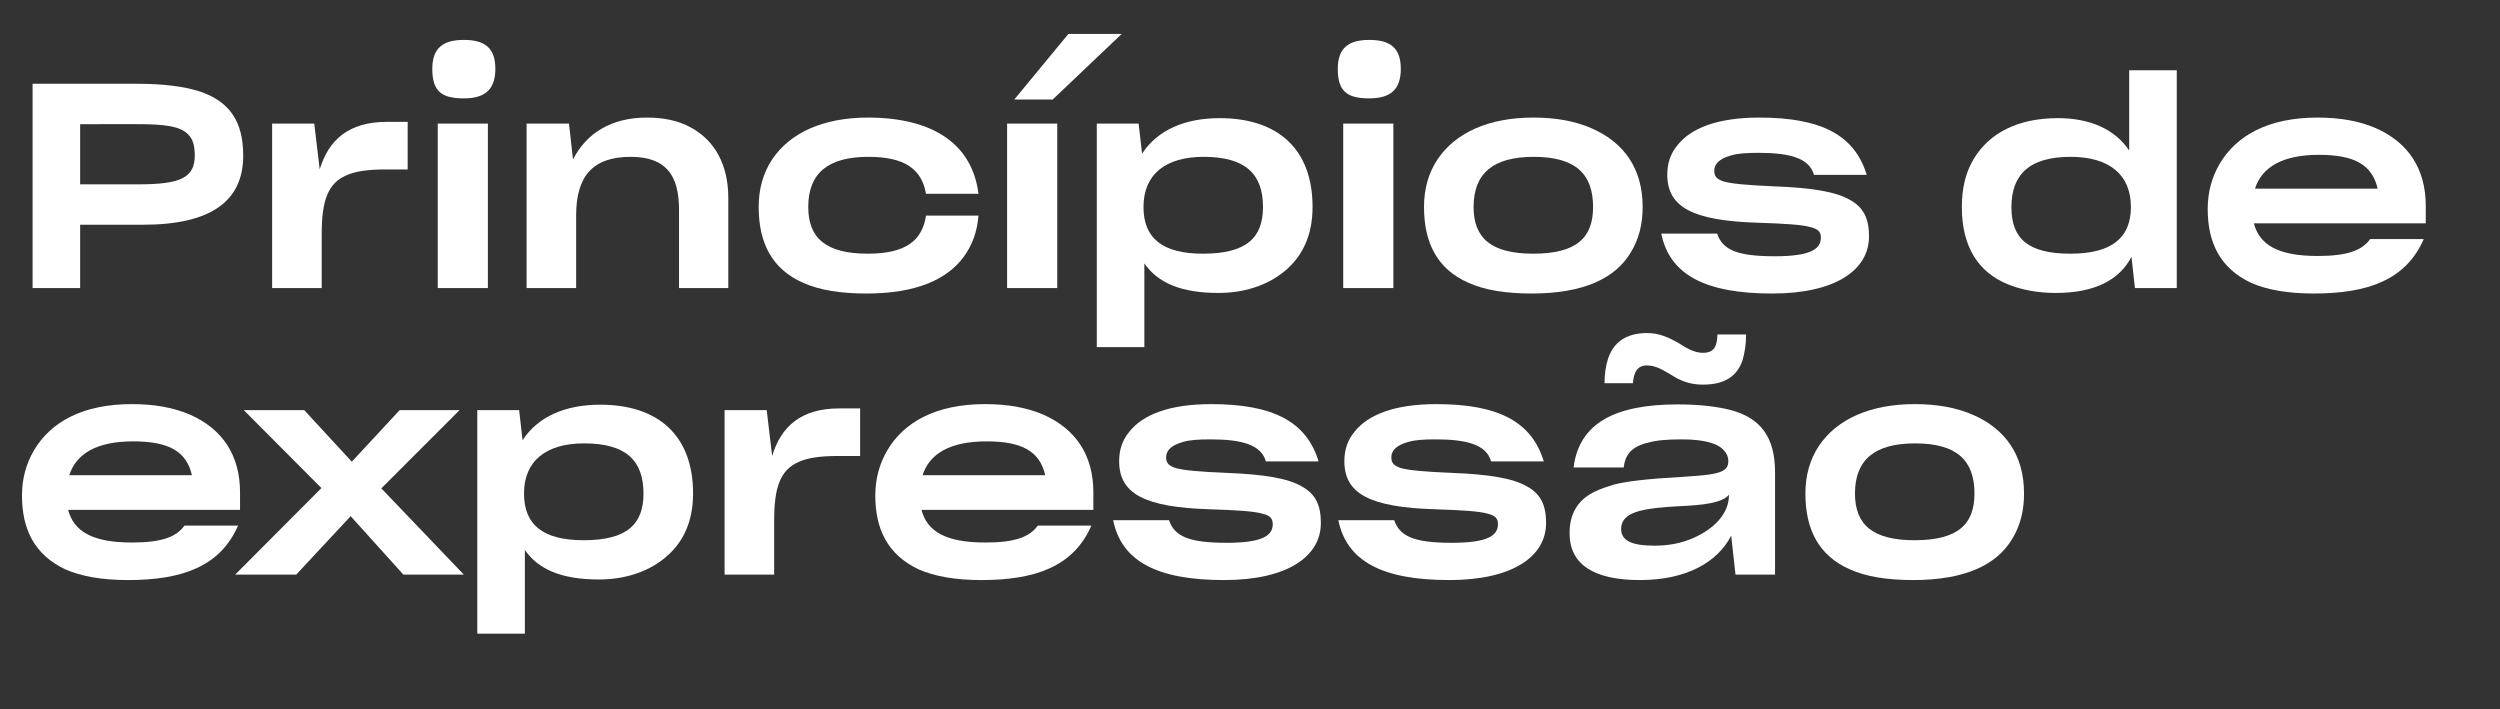
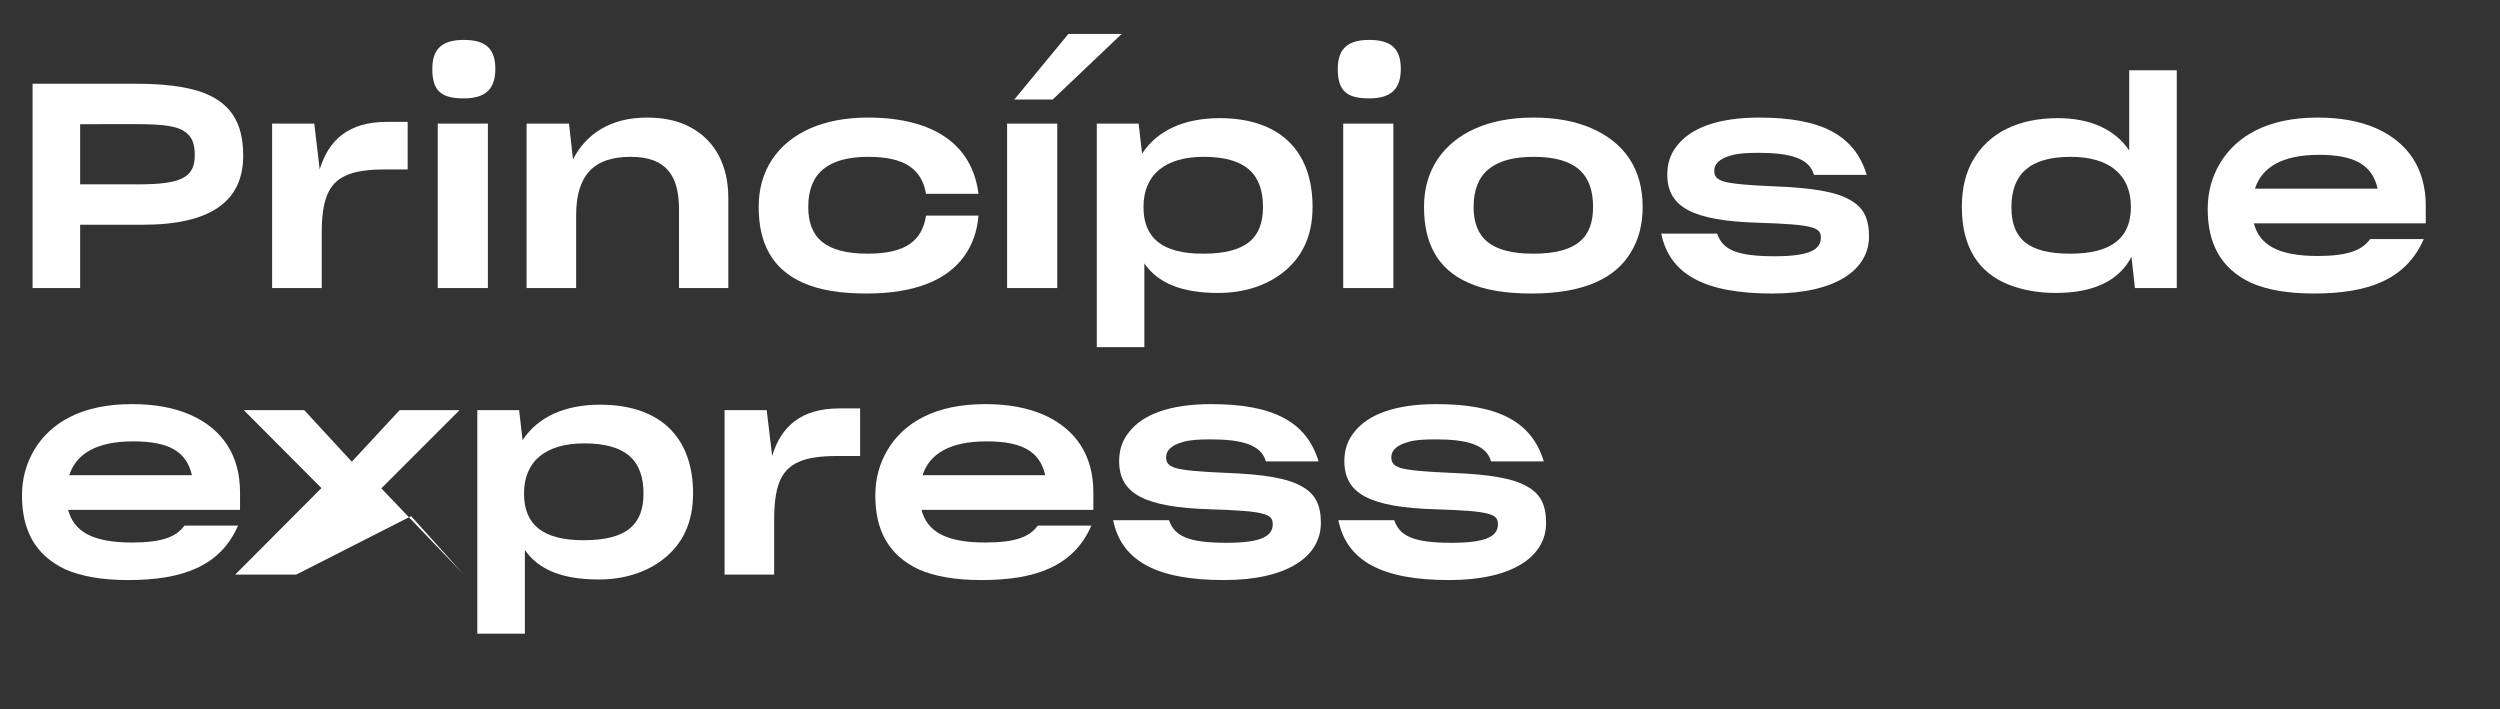
<svg xmlns="http://www.w3.org/2000/svg" version="1.1" id="Layer_1" x="0px" y="0px" width="2273px" height="645px" viewBox="0 0 2273 645" xml:space="preserve">
  <rect x="0" y="0" width="2273" height="645" fill="#333333" stroke="none" />
  <g>
    <path fill="#FFFFFF" d="M72.876,261.914H29.629V76.158h94.833c23.708,0,42.206,2.345,56.535,6.774 c28.397,9.379,40.121,28.137,40.121,58.618c0,41.945-30.221,63.048-92.487,62.788H72.876V261.914z M72.876,167.603h53.148 c38.037,0,51.063-5.992,51.063-26.312c0-8.858-1.824-14.851-5.731-18.759c-7.295-8.076-22.666-9.64-46.635-9.64H72.876V167.603z" />
    <path fill="#FFFFFF" d="M247.423,112.371h38.297l4.95,41.685c8.077-26.835,26.313-43.248,60.964-43.248h19.019v43.248h-20.061 c-15.631,0-27.616,1.563-35.953,5.471c-16.674,7.295-22.145,23.448-22.145,52.888v49.5h-45.071V112.371z" />
    <path fill="#FFFFFF" d="M393.055,62.61c0-19.54,10.421-26.313,28.658-26.313c18.498,0,28.658,6.773,28.658,26.313 c0,18.758-9.379,26.834-28.658,26.834C401.392,89.445,393.055,82.932,393.055,62.61z M398.004,112.371h45.593v149.543h-45.593 V112.371z" />
    <path fill="#FFFFFF" d="M478.765,261.914V112.371h38.558l3.647,32.565c11.984-23.447,34.39-38.037,67.216-38.037 c15.632,0,28.918,2.866,40.122,9.119c21.884,11.984,33.869,34.129,33.869,64.09v81.806h-44.811V190.79 c0-30.481-10.942-48.198-44.029-48.198c-34.65,0-49.5,17.977-49.5,53.148v66.174H478.765z" />
    <path fill="#FFFFFF" d="M876.588,232.996c-15.372,21.363-44.03,33.868-88.84,33.868c-23.708,0-42.727-3.126-57.316-9.64 c-28.658-12.505-40.643-36.474-40.643-69.04c0-16.674,4.168-31.003,12.245-43.248c16.413-24.489,46.895-38.037,87.016-38.037 c60.443,0,95.093,25.011,100.564,69.301h-47.677c-3.908-22.405-19.279-33.608-52.366-33.608c-36.735,0-54.711,14.851-54.711,45.593 c0,28.397,16.152,42.467,54.189,42.467c34.911,0,49.5-12.245,52.888-34.65h47.677C888.572,210.069,884.143,222.574,876.588,232.996 z" />
    <path fill="#FFFFFF" d="M915.661,112.371h45.592v149.543h-45.592V112.371z M1019.872,30.826l-62.788,59.661h-34.911l49.24-59.661 H1019.872z" />
    <path fill="#FFFFFF" d="M1040.448,239.509v76.074H997.2V112.371h38.037l3.127,27.355c14.068-21.624,39.079-32.306,70.603-32.306 c52.367,0,84.412,27.616,84.412,80.764c0,26.574-9.64,45.593-26.053,58.88c-16.153,13.026-36.995,19.279-59.661,19.279 C1074.057,266.344,1052.693,257.225,1040.448,239.509z M1148.307,188.185c0-29.961-15.892-45.593-53.929-45.593 c-34.911,0-54.711,16.153-54.711,45.593c0,28.397,17.194,42.467,54.189,42.467C1133.718,230.651,1148.307,215.801,1148.307,188.185 z" />
    <path fill="#FFFFFF" d="M1216.3,62.61c0-19.54,10.422-26.313,28.658-26.313c18.498,0,28.658,6.773,28.658,26.313 c0,18.758-9.379,26.834-28.658,26.834C1224.637,89.445,1216.3,82.932,1216.3,62.61z M1221.25,112.371h45.593v149.543h-45.593 V112.371z" />
    <path fill="#FFFFFF" d="M1335.357,257.225c-28.657-12.505-40.642-36.474-40.642-69.04c0-16.674,4.168-31.003,12.244-43.248 c16.414-24.489,46.896-38.037,87.017-38.037c20.582,0,37.777,3.127,52.888,9.64c29.961,13.026,46.635,36.995,46.635,71.646 c0,15.632-3.387,29.18-10.682,41.164c-14.069,23.708-42.987,37.516-90.144,37.516 C1368.966,266.864,1349.947,263.738,1335.357,257.225z M1448.428,188.185c0-29.961-15.893-45.593-53.93-45.593 c-36.734,0-54.711,14.851-54.711,45.593c0,28.397,16.152,42.467,54.189,42.467C1433.838,230.651,1448.428,215.801,1448.428,188.185 z" />
    <path fill="#FFFFFF" d="M1510.426,212.414h50.803c4.95,14.59,17.716,20.582,52.366,20.582c32.566,0,41.945-6.514,41.945-16.935 c0-4.95-2.085-7.816-9.64-9.64c-7.556-2.084-22.405-3.127-47.416-3.908c-59.4-1.823-82.588-14.068-82.588-43.769 c0-10.161,2.866-19.019,9.118-26.574c12.245-15.632,36.475-25.271,74.512-25.271c56.274,0,86.756,15.893,97.698,52.106h-47.938 c-4.168-15.371-22.405-20.061-50.282-20.061c-10.942,0-19.019,0.521-25.011,2.345c-11.463,3.126-15.371,8.337-15.371,13.808 c0,4.429,1.303,7.556,8.598,9.9c7.295,2.084,21.363,3.387,46.374,4.429c34.129,1.303,55.753,4.95,68.259,12.245 c13.026,7.034,17.455,17.716,17.455,33.348c0,29.96-29.7,51.845-88.059,51.845C1549.766,266.864,1517.98,249.409,1510.426,212.414z " />
    <path fill="#FFFFFF" d="M1869.164,266.344c-16.153,0-30.482-2.605-43.509-7.816c-25.792-10.421-41.944-32.826-41.944-70.082 c0-17.195,3.387-31.524,10.682-43.769c14.329-23.969,40.643-37.256,76.595-37.256c28.919,0,51.846,9.9,64.872,29.439V63.913h43.248 v198.001h-38.038l-3.126-28.397C1926.74,254.88,1904.075,266.344,1869.164,266.344z M1937.423,188.185 c0-29.439-19.801-45.593-54.712-45.593c-38.037,0-53.929,16.414-53.929,45.854c0,28.919,15.632,42.206,53.669,42.206 C1919.446,230.651,1937.423,216.582,1937.423,188.185z" />
    <path fill="#FFFFFF" d="M2103.637,266.864c-23.708,0-42.467-3.387-56.796-9.64c-28.397-13.287-39.6-36.734-39.6-67.216 c0-15.111,3.647-28.658,10.941-41.164c15.111-25.531,44.029-41.945,88.841-41.945c20.842,0,38.037,3.127,53.147,9.64 c29.439,13.026,45.332,36.995,45.332,70.604v15.893h-156.317c5.211,19.539,21.885,29.7,58.099,29.7 c27.355,0,40.382-5.211,47.677-15.371h48.719C2187.526,254.359,2153.137,266.864,2103.637,266.864z M2050.229,171.511h111.506 c-4.95-21.884-21.363-30.742-53.408-30.742C2075.238,140.769,2056.48,151.972,2050.229,171.511z" />
    <path fill="#FFFFFF" d="M116.385,527.389c-23.708,0-42.466-3.387-56.795-9.64c-28.398-13.287-39.601-36.734-39.601-67.217 c0-15.11,3.647-28.658,10.942-41.163c15.11-25.532,44.029-41.945,88.84-41.945c20.842,0,38.037,3.127,53.147,9.64 c29.44,13.026,45.332,36.995,45.332,70.604v15.892H61.935c5.21,19.54,21.884,29.7,58.098,29.7c27.355,0,40.382-5.21,47.677-15.371 h48.719C200.275,514.883,165.885,527.389,116.385,527.389z M62.977,432.035h111.506c-4.95-21.885-21.363-30.742-53.409-30.742 C87.987,401.293,69.229,412.495,62.977,432.035z" />
-     <path fill="#FFFFFF" d="M269.314,522.438h-55.493l78.419-78.68l-70.603-70.863h54.971l43.248,46.895l43.508-46.895h54.45 l-71.124,71.124l75.032,78.419h-54.972l-47.937-53.147L269.314,522.438z" />
+     <path fill="#FFFFFF" d="M269.314,522.438h-55.493l78.419-78.68l-70.603-70.863h54.971l43.248,46.895l43.508-46.895h54.45 l-71.124,71.124l75.032,78.419l-47.937-53.147L269.314,522.438z" />
    <path fill="#FFFFFF" d="M477.21,500.033v76.074h-43.248V372.896H472l3.126,27.355c14.068-21.624,39.079-32.306,70.603-32.306 c52.366,0,84.411,27.616,84.411,80.764c0,26.574-9.64,45.593-26.053,58.879c-16.153,13.027-36.995,19.279-59.661,19.279 C510.819,526.867,489.455,517.749,477.21,500.033z M585.069,448.709c0-29.961-15.892-45.593-53.93-45.593 c-34.911,0-54.711,16.153-54.711,45.593c0,28.397,17.195,42.466,54.19,42.466C570.479,491.175,585.069,476.325,585.069,448.709z" />
    <path fill="#FFFFFF" d="M658.793,372.896h38.297l4.95,41.685c8.077-26.835,26.313-43.248,60.964-43.248h19.019v43.248h-20.061 c-15.631,0-27.616,1.562-35.953,5.471c-16.674,7.295-22.145,23.447-22.145,52.888v49.5h-45.071V372.896z" />
    <path fill="#FFFFFF" d="M892.225,527.389c-23.708,0-42.466-3.387-56.795-9.64c-28.398-13.287-39.601-36.734-39.601-67.217 c0-15.11,3.647-28.658,10.942-41.163c15.11-25.532,44.029-41.945,88.84-41.945c20.842,0,38.037,3.127,53.147,9.64 c29.44,13.026,45.333,36.995,45.333,70.604v15.892H837.774c5.21,19.54,21.884,29.7,58.098,29.7c27.355,0,40.382-5.21,47.677-15.371 h48.719C976.115,514.883,941.725,527.389,892.225,527.389z M838.816,432.035h111.506c-4.95-21.885-21.363-30.742-53.409-30.742 C863.827,401.293,845.069,412.495,838.816,432.035z" />
    <path fill="#FFFFFF" d="M1012.061,472.938h50.803c4.95,14.589,17.716,20.581,52.366,20.581c32.566,0,41.945-6.513,41.945-16.935 c0-4.949-2.085-7.815-9.64-9.639c-7.556-2.085-22.405-3.127-47.416-3.908c-59.4-1.824-82.588-14.068-82.588-43.769 c0-10.161,2.866-19.019,9.118-26.574c12.245-15.632,36.475-25.271,74.512-25.271c56.274,0,86.756,15.893,97.698,52.105h-47.938 c-4.168-15.371-22.405-20.061-50.282-20.061c-10.942,0-19.019,0.521-25.011,2.345c-11.463,3.127-15.371,8.337-15.371,13.809 c0,4.429,1.303,7.555,8.598,9.899c7.295,2.085,21.363,3.388,46.374,4.43c34.129,1.303,55.753,4.95,68.259,12.244 c13.026,7.034,17.455,17.716,17.455,33.348c0,29.961-29.7,51.846-88.059,51.846C1051.4,527.389,1019.615,509.933,1012.061,472.938z " />
    <path fill="#FFFFFF" d="M1216.827,472.938h50.803c4.95,14.589,17.716,20.581,52.366,20.581c32.566,0,41.945-6.513,41.945-16.935 c0-4.949-2.084-7.815-9.64-9.639c-7.556-2.085-22.405-3.127-47.416-3.908c-59.4-1.824-82.588-14.068-82.588-43.769 c0-10.161,2.866-19.019,9.118-26.574c12.245-15.632,36.475-25.271,74.512-25.271c56.274,0,86.756,15.893,97.698,52.105h-47.938 c-4.169-15.371-22.405-20.061-50.282-20.061c-10.942,0-19.019,0.521-25.011,2.345c-11.463,3.127-15.371,8.337-15.371,13.809 c0,4.429,1.303,7.555,8.598,9.899c7.295,2.085,21.363,3.388,46.374,4.43c34.129,1.303,55.753,4.95,68.259,12.244 c13.026,7.034,17.455,17.716,17.455,33.348c0,29.961-29.7,51.846-88.059,51.846 C1256.167,527.389,1224.382,509.933,1216.827,472.938z" />
-     <path fill="#FFFFFF" d="M1490.893,527.389c-41.164,0-63.83-13.809-63.83-42.466v-0.261c0-17.456,7.295-30.482,23.708-38.037 c4.95-2.345,10.422-4.169,16.414-5.992c12.244-3.127,29.96-5.211,62.006-7.034c11.202-0.782,19.8-1.303,25.792-2.345 c12.245-1.824,16.413-5.211,16.413-11.725v-0.26c0-3.388-1.042-6.514-3.908-9.64c-4.949-5.992-16.674-10.161-38.297-10.161 c-13.026,0-22.927,0.782-30.222,2.866c-15.11,3.387-21.363,10.682-22.666,22.666h-45.593c4.95-39.861,36.995-57.316,94.572-57.316 c19.539,0,35.432,1.823,48.719,5.211c26.313,7.294,39.86,23.968,39.86,56.534v93.009h-35.952l-3.908-35.432 C1561.756,510.715,1534.14,527.389,1490.893,527.389z M1462.234,325.479c4.95-14.068,15.892-22.666,35.432-22.666 c11.463,0,20.061,4.429,28.137,8.858c7.556,4.95,14.851,9.118,22.406,9.118c10.16,0,13.026-5.731,13.286-16.674h26.054 c0,9.119-1.303,16.935-3.388,23.969c-4.949,13.548-15.371,21.624-35.952,21.624c-12.245,0-21.104-3.908-28.658-8.858 c-7.556-4.429-14.068-8.597-22.146-8.597c-8.597,0-11.984,5.992-12.766,16.152h-25.792 C1458.848,340.068,1459.89,332.513,1462.234,325.479z M1539.09,489.352c20.582-8.858,32.827-23.448,32.827-38.559v-1.042 c-3.908,5.211-14.329,8.858-38.819,10.16c-28.658,1.303-41.685,3.388-49.761,7.295c-6.253,3.127-9.379,7.556-9.379,13.548v0.261 c0,9.899,8.337,15.11,30.222,15.11C1517.466,496.125,1528.93,493.78,1539.09,489.352z" />
-     <path fill="#FFFFFF" d="M1682.113,517.749c-28.657-12.506-40.642-36.474-40.642-69.04c0-16.674,4.168-31.003,12.244-43.248 c16.414-24.489,46.896-38.037,87.017-38.037c20.582,0,37.777,3.127,52.888,9.64c29.961,13.026,46.635,36.995,46.635,71.646 c0,15.632-3.387,29.179-10.682,41.163c-14.069,23.708-42.987,37.517-90.144,37.517 C1715.722,527.389,1696.703,524.262,1682.113,517.749z M1795.184,448.709c0-29.961-15.893-45.593-53.93-45.593 c-36.734,0-54.711,14.851-54.711,45.593c0,28.397,16.152,42.466,54.189,42.466C1780.594,491.175,1795.184,476.325,1795.184,448.709 z" />
  </g>
</svg>